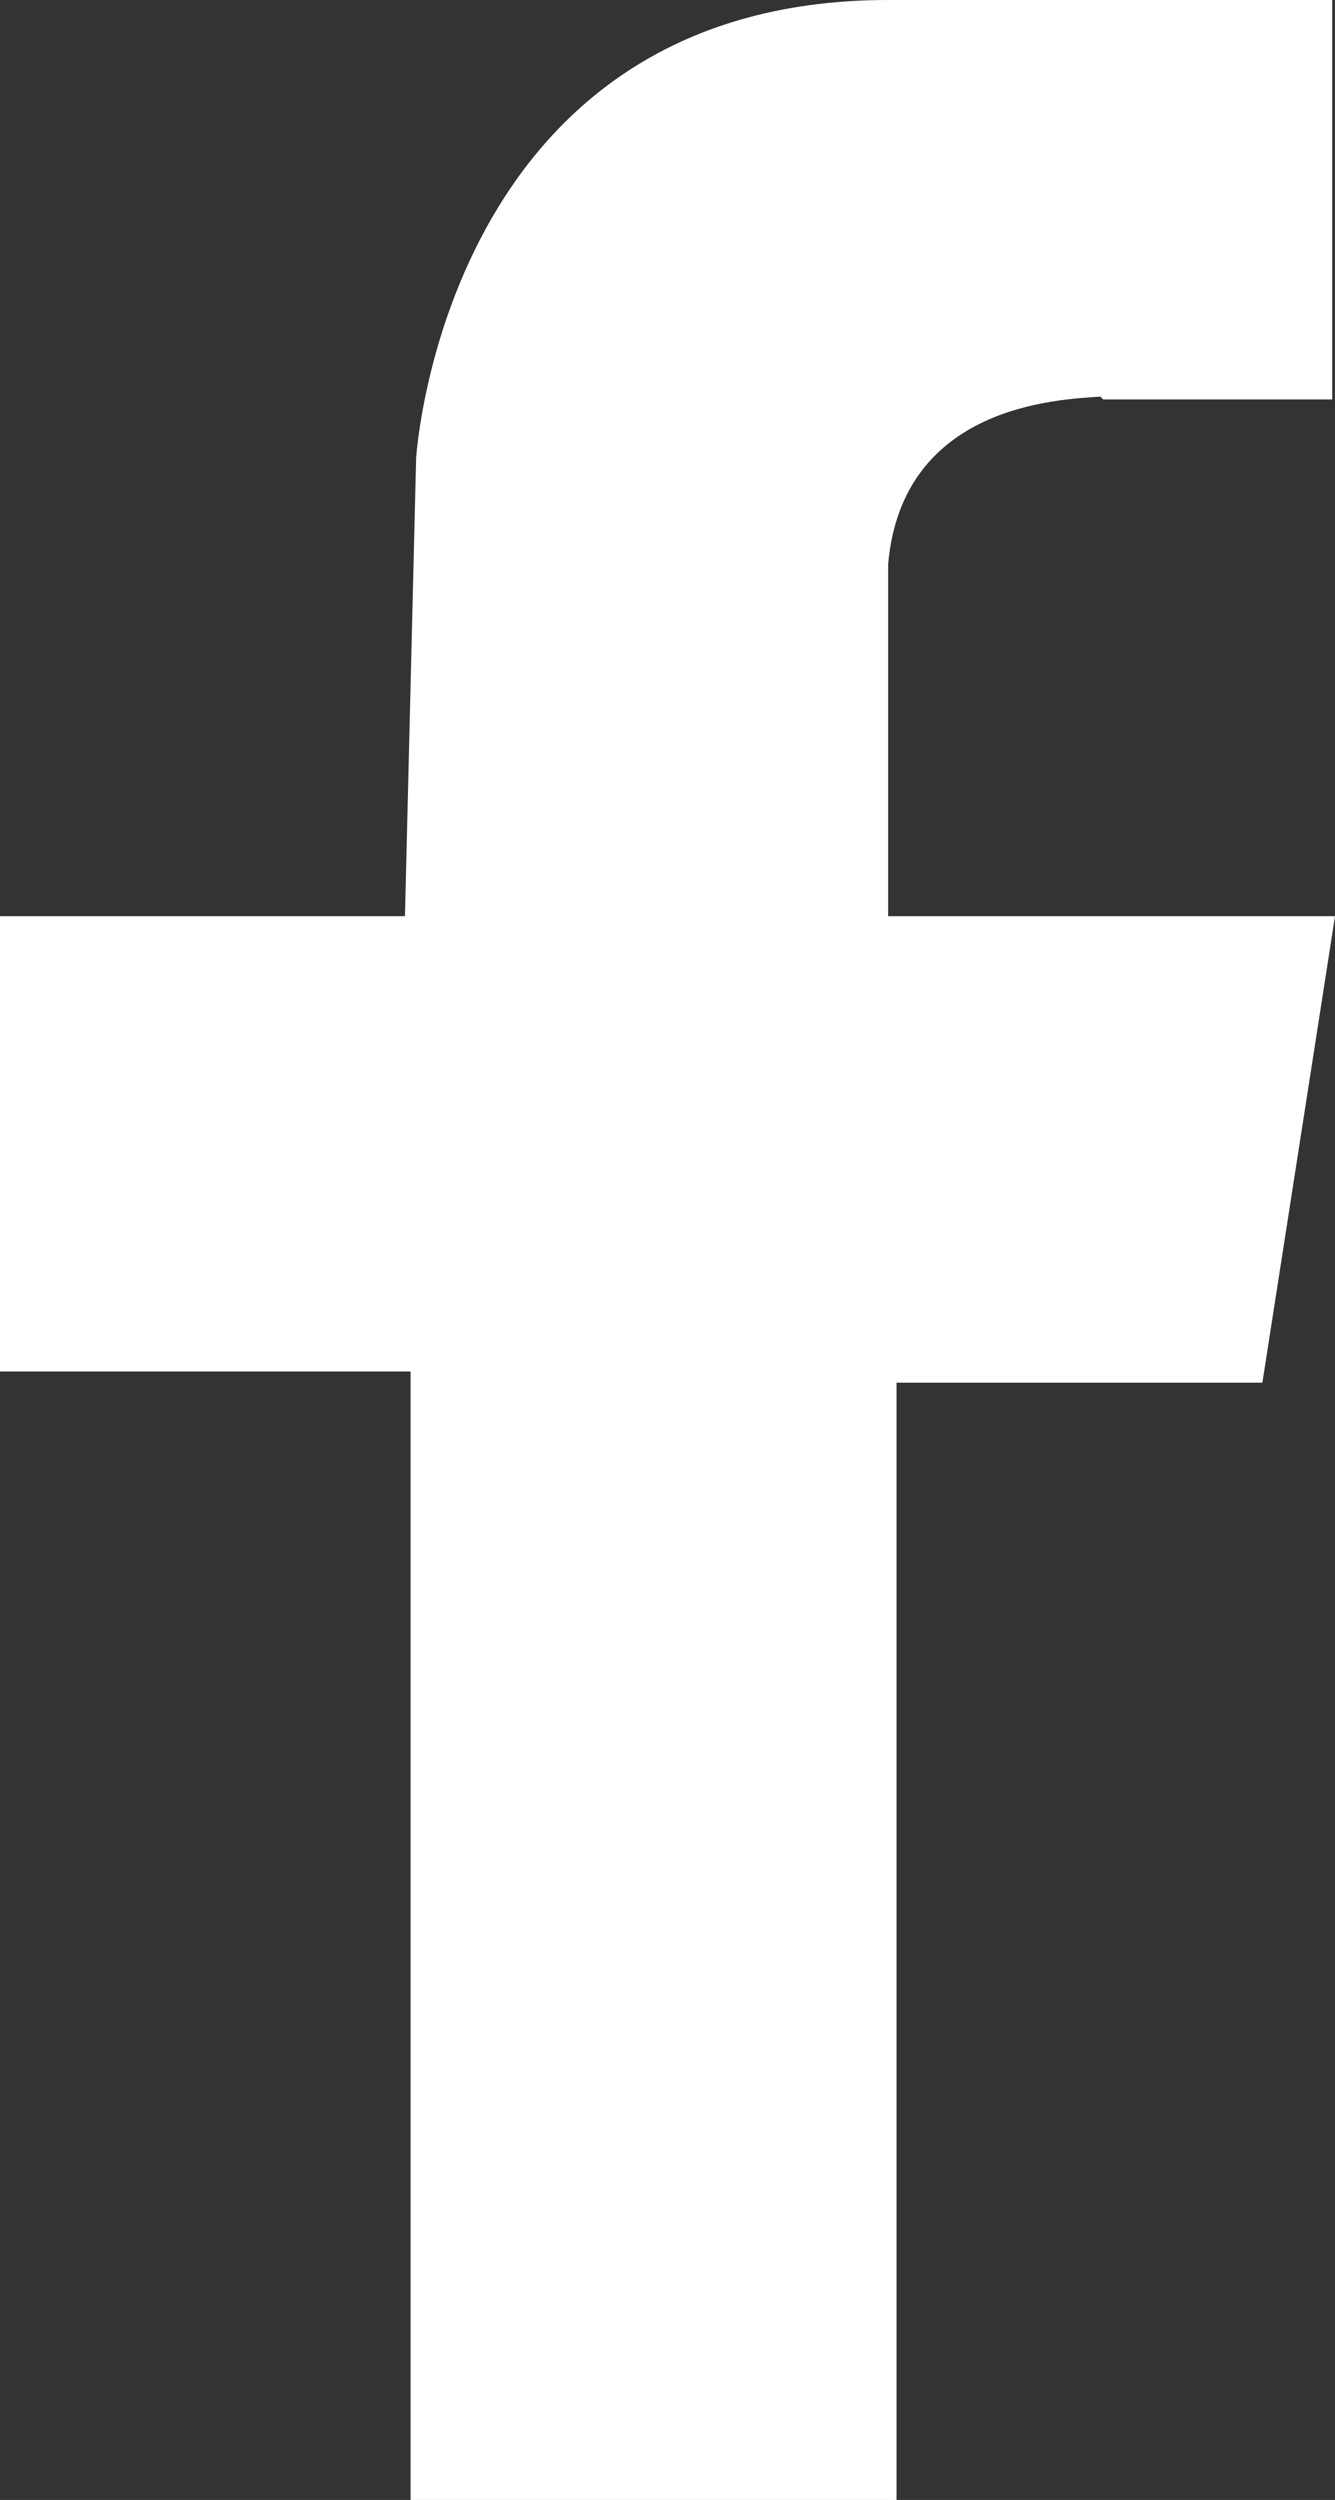
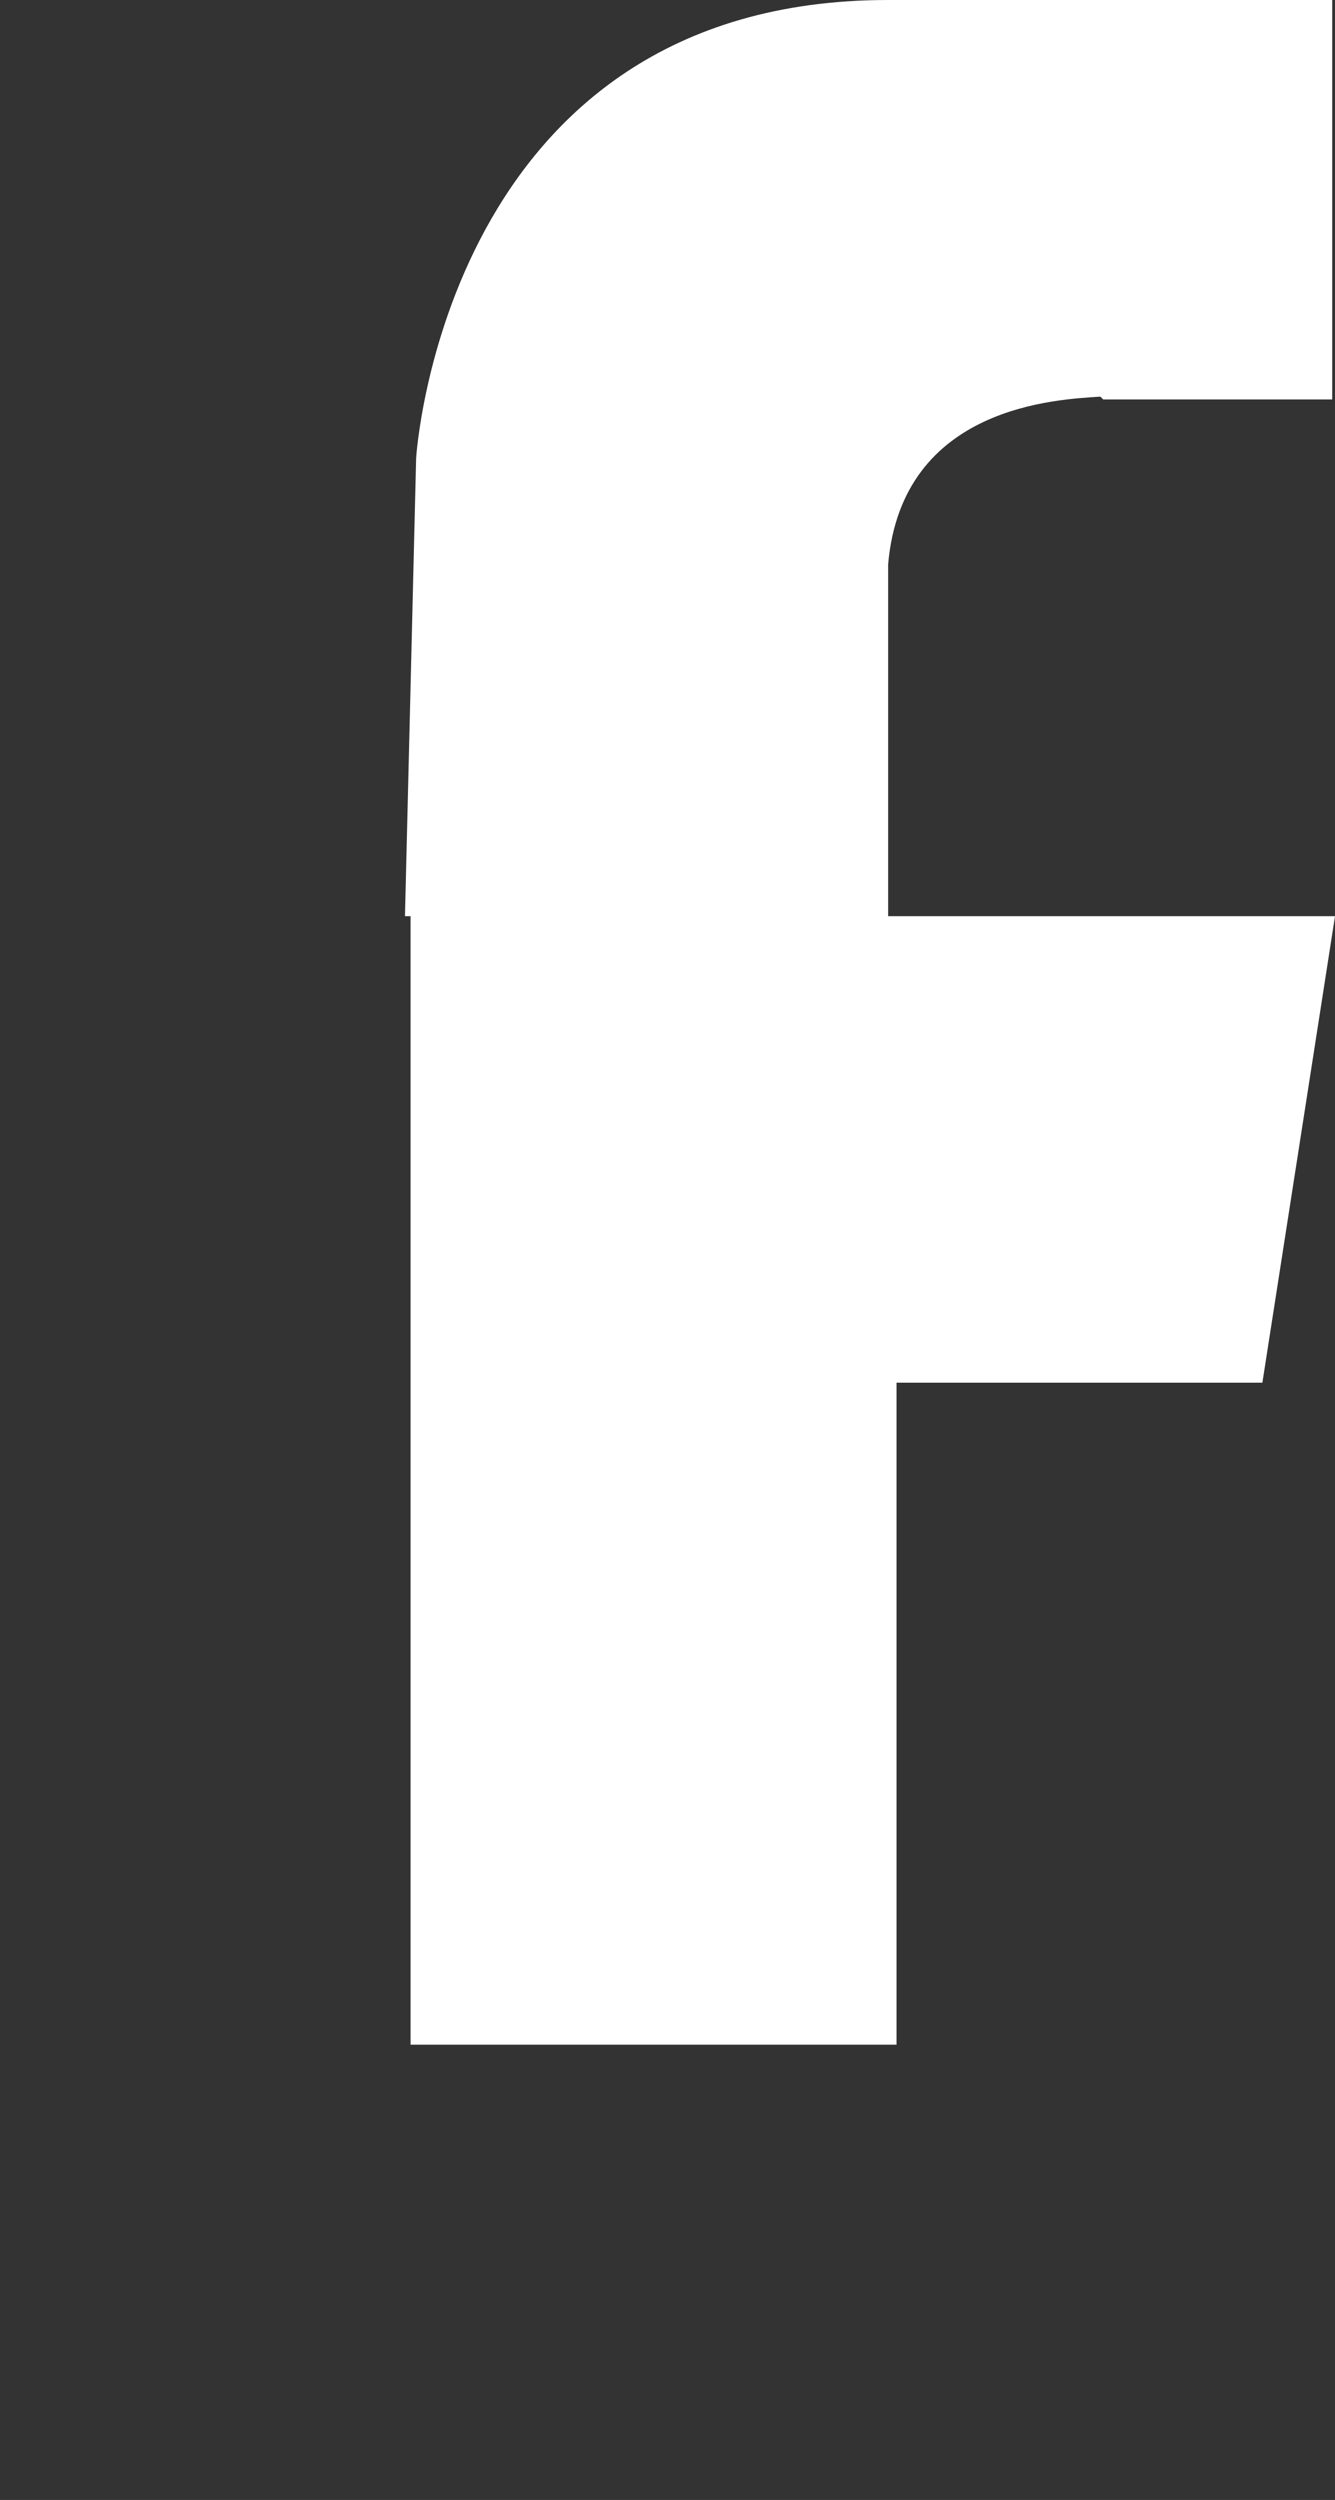
<svg xmlns="http://www.w3.org/2000/svg" id="a" viewBox="0 0 47.8 89.5">
  <rect x="0" y="0" width="47.8" height="89.5" fill="#333333" stroke="none" />
  <defs>
    <style>.b{fill:#fff;}</style>
  </defs>
-   <path class="b" d="M39.5,14.3h8.2V0h-15.9C15.9,0,14.9,16.4,14.9,16.4l-.4,16.4H0v16.3H14.7v40.4h17.4V49.5h13.1l2.6-16.7h-16v-12.6c.5-5.7,6.1-5.9,7.6-6l.1,.1Z" />
+   <path class="b" d="M39.5,14.3h8.2V0h-15.9C15.9,0,14.9,16.4,14.9,16.4l-.4,16.4H0H14.7v40.4h17.4V49.5h13.1l2.6-16.7h-16v-12.6c.5-5.7,6.1-5.9,7.6-6l.1,.1Z" />
</svg>